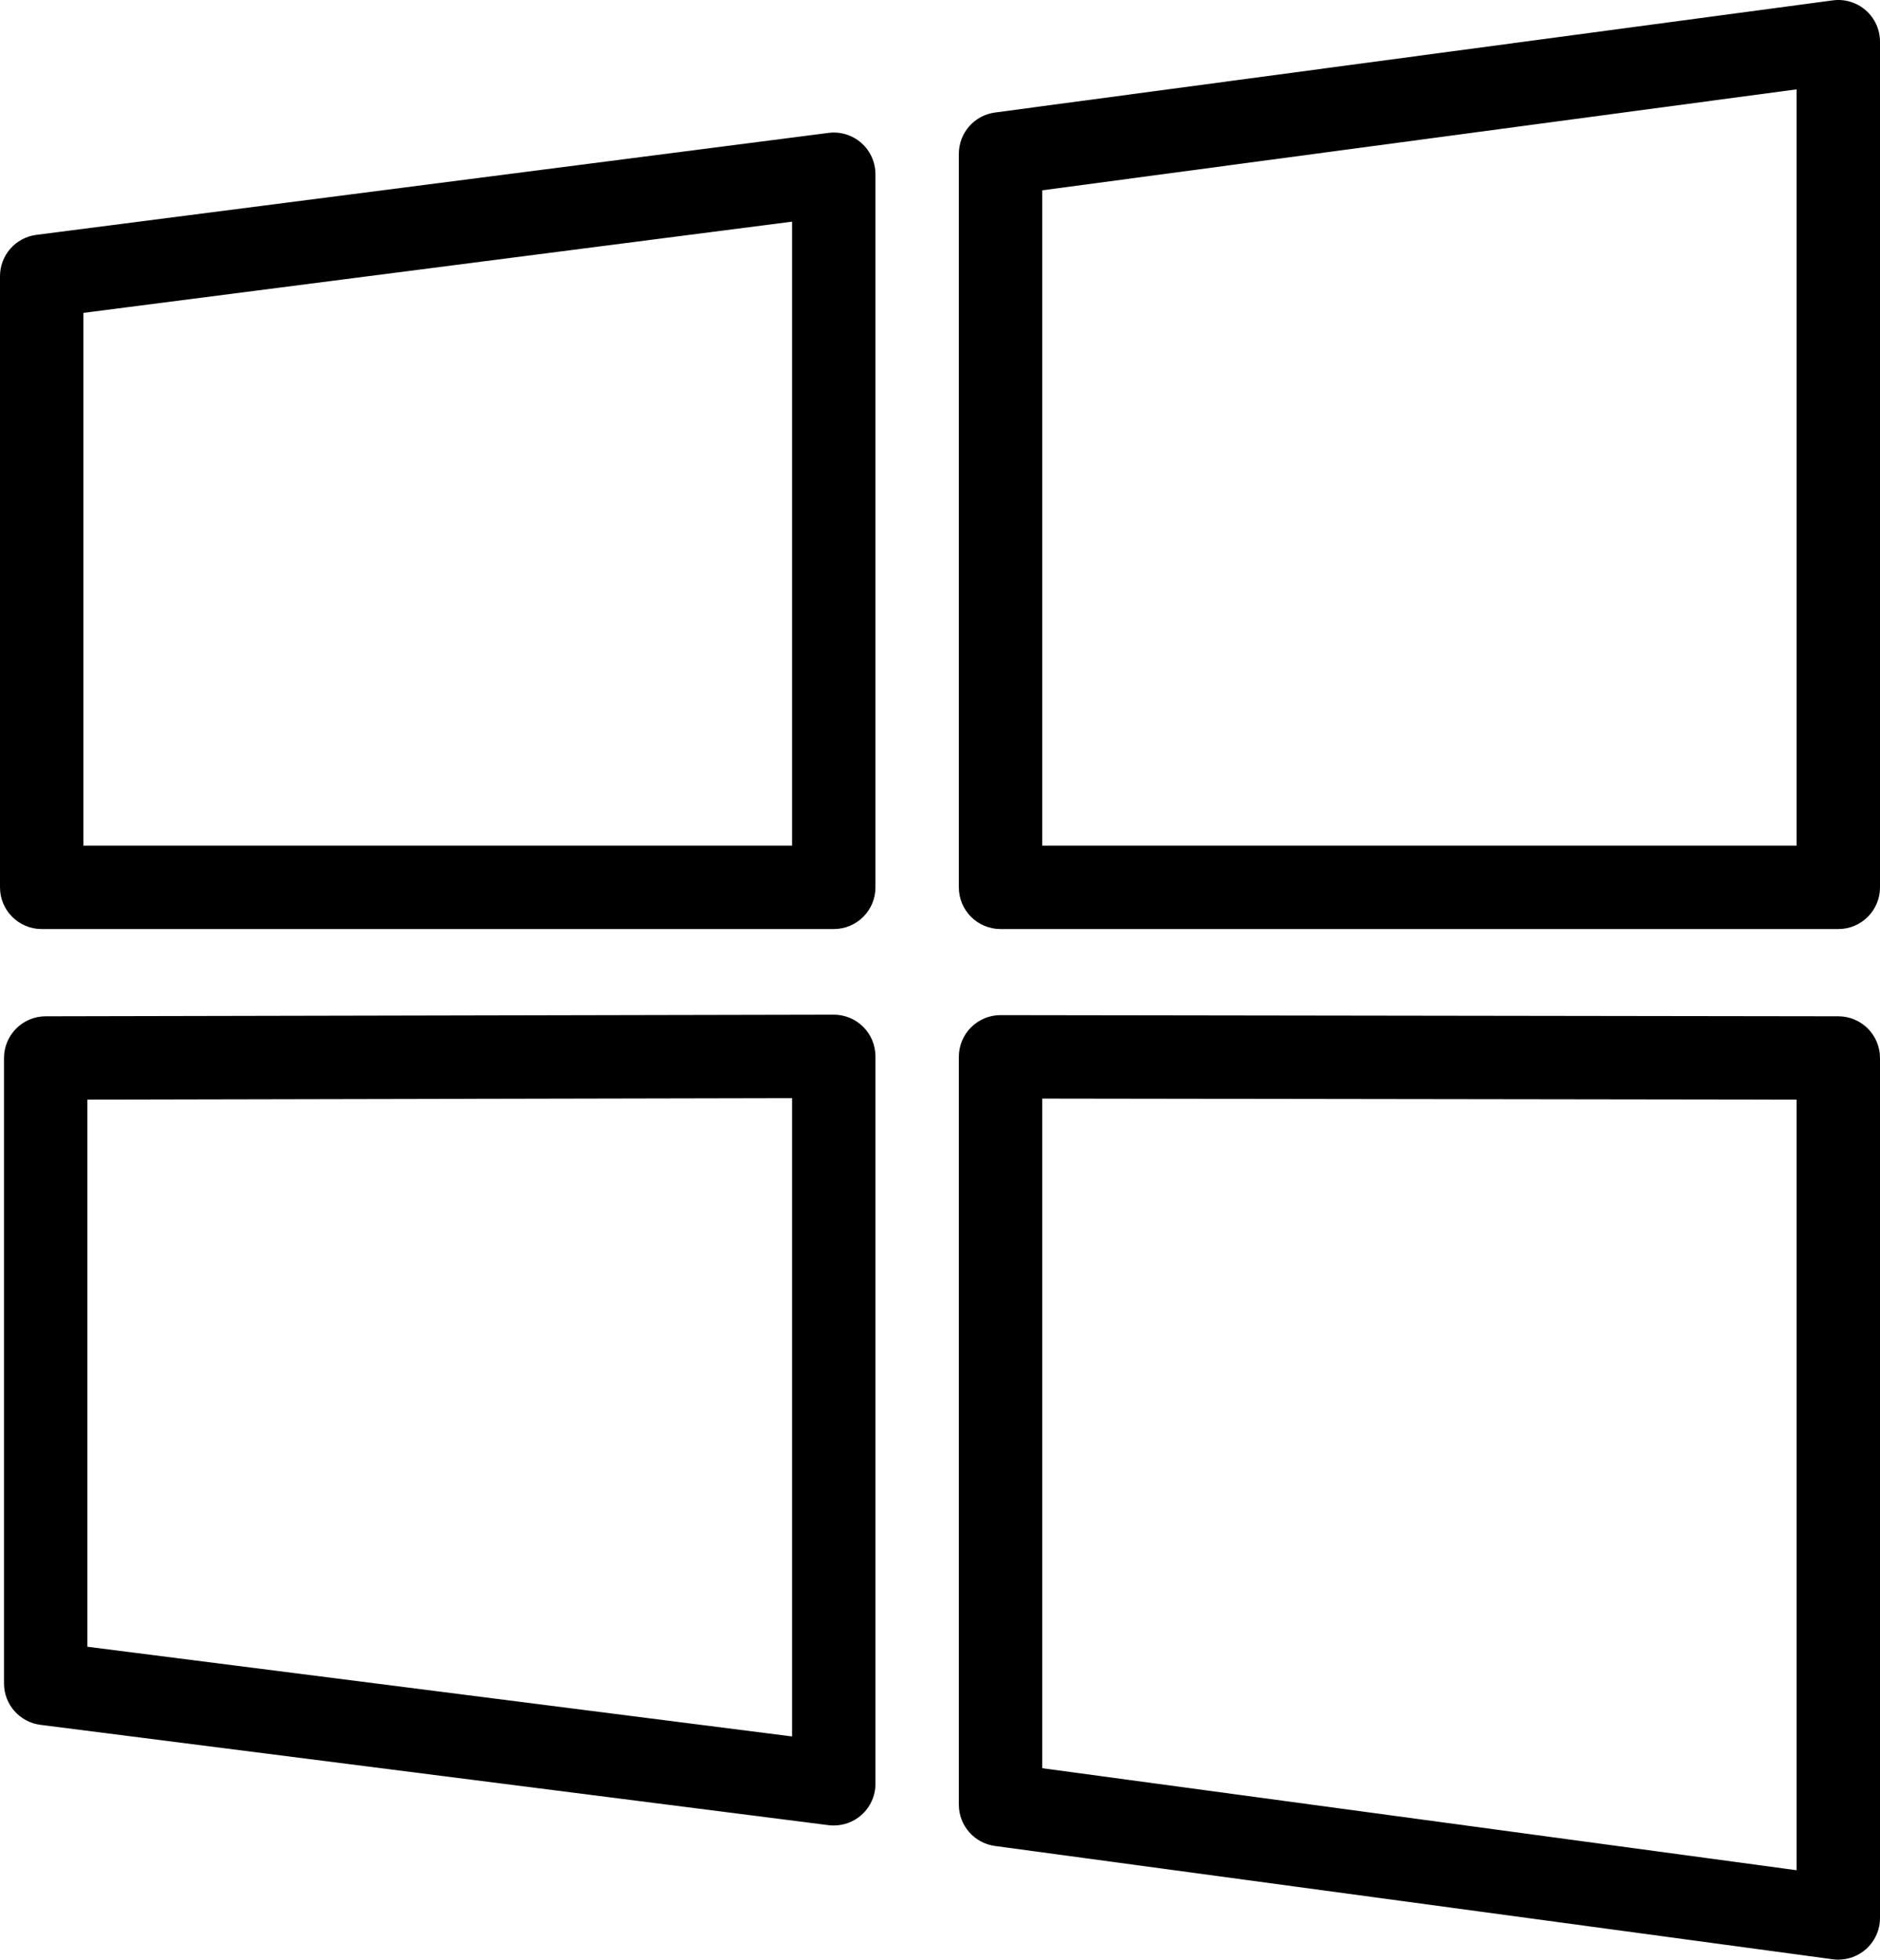
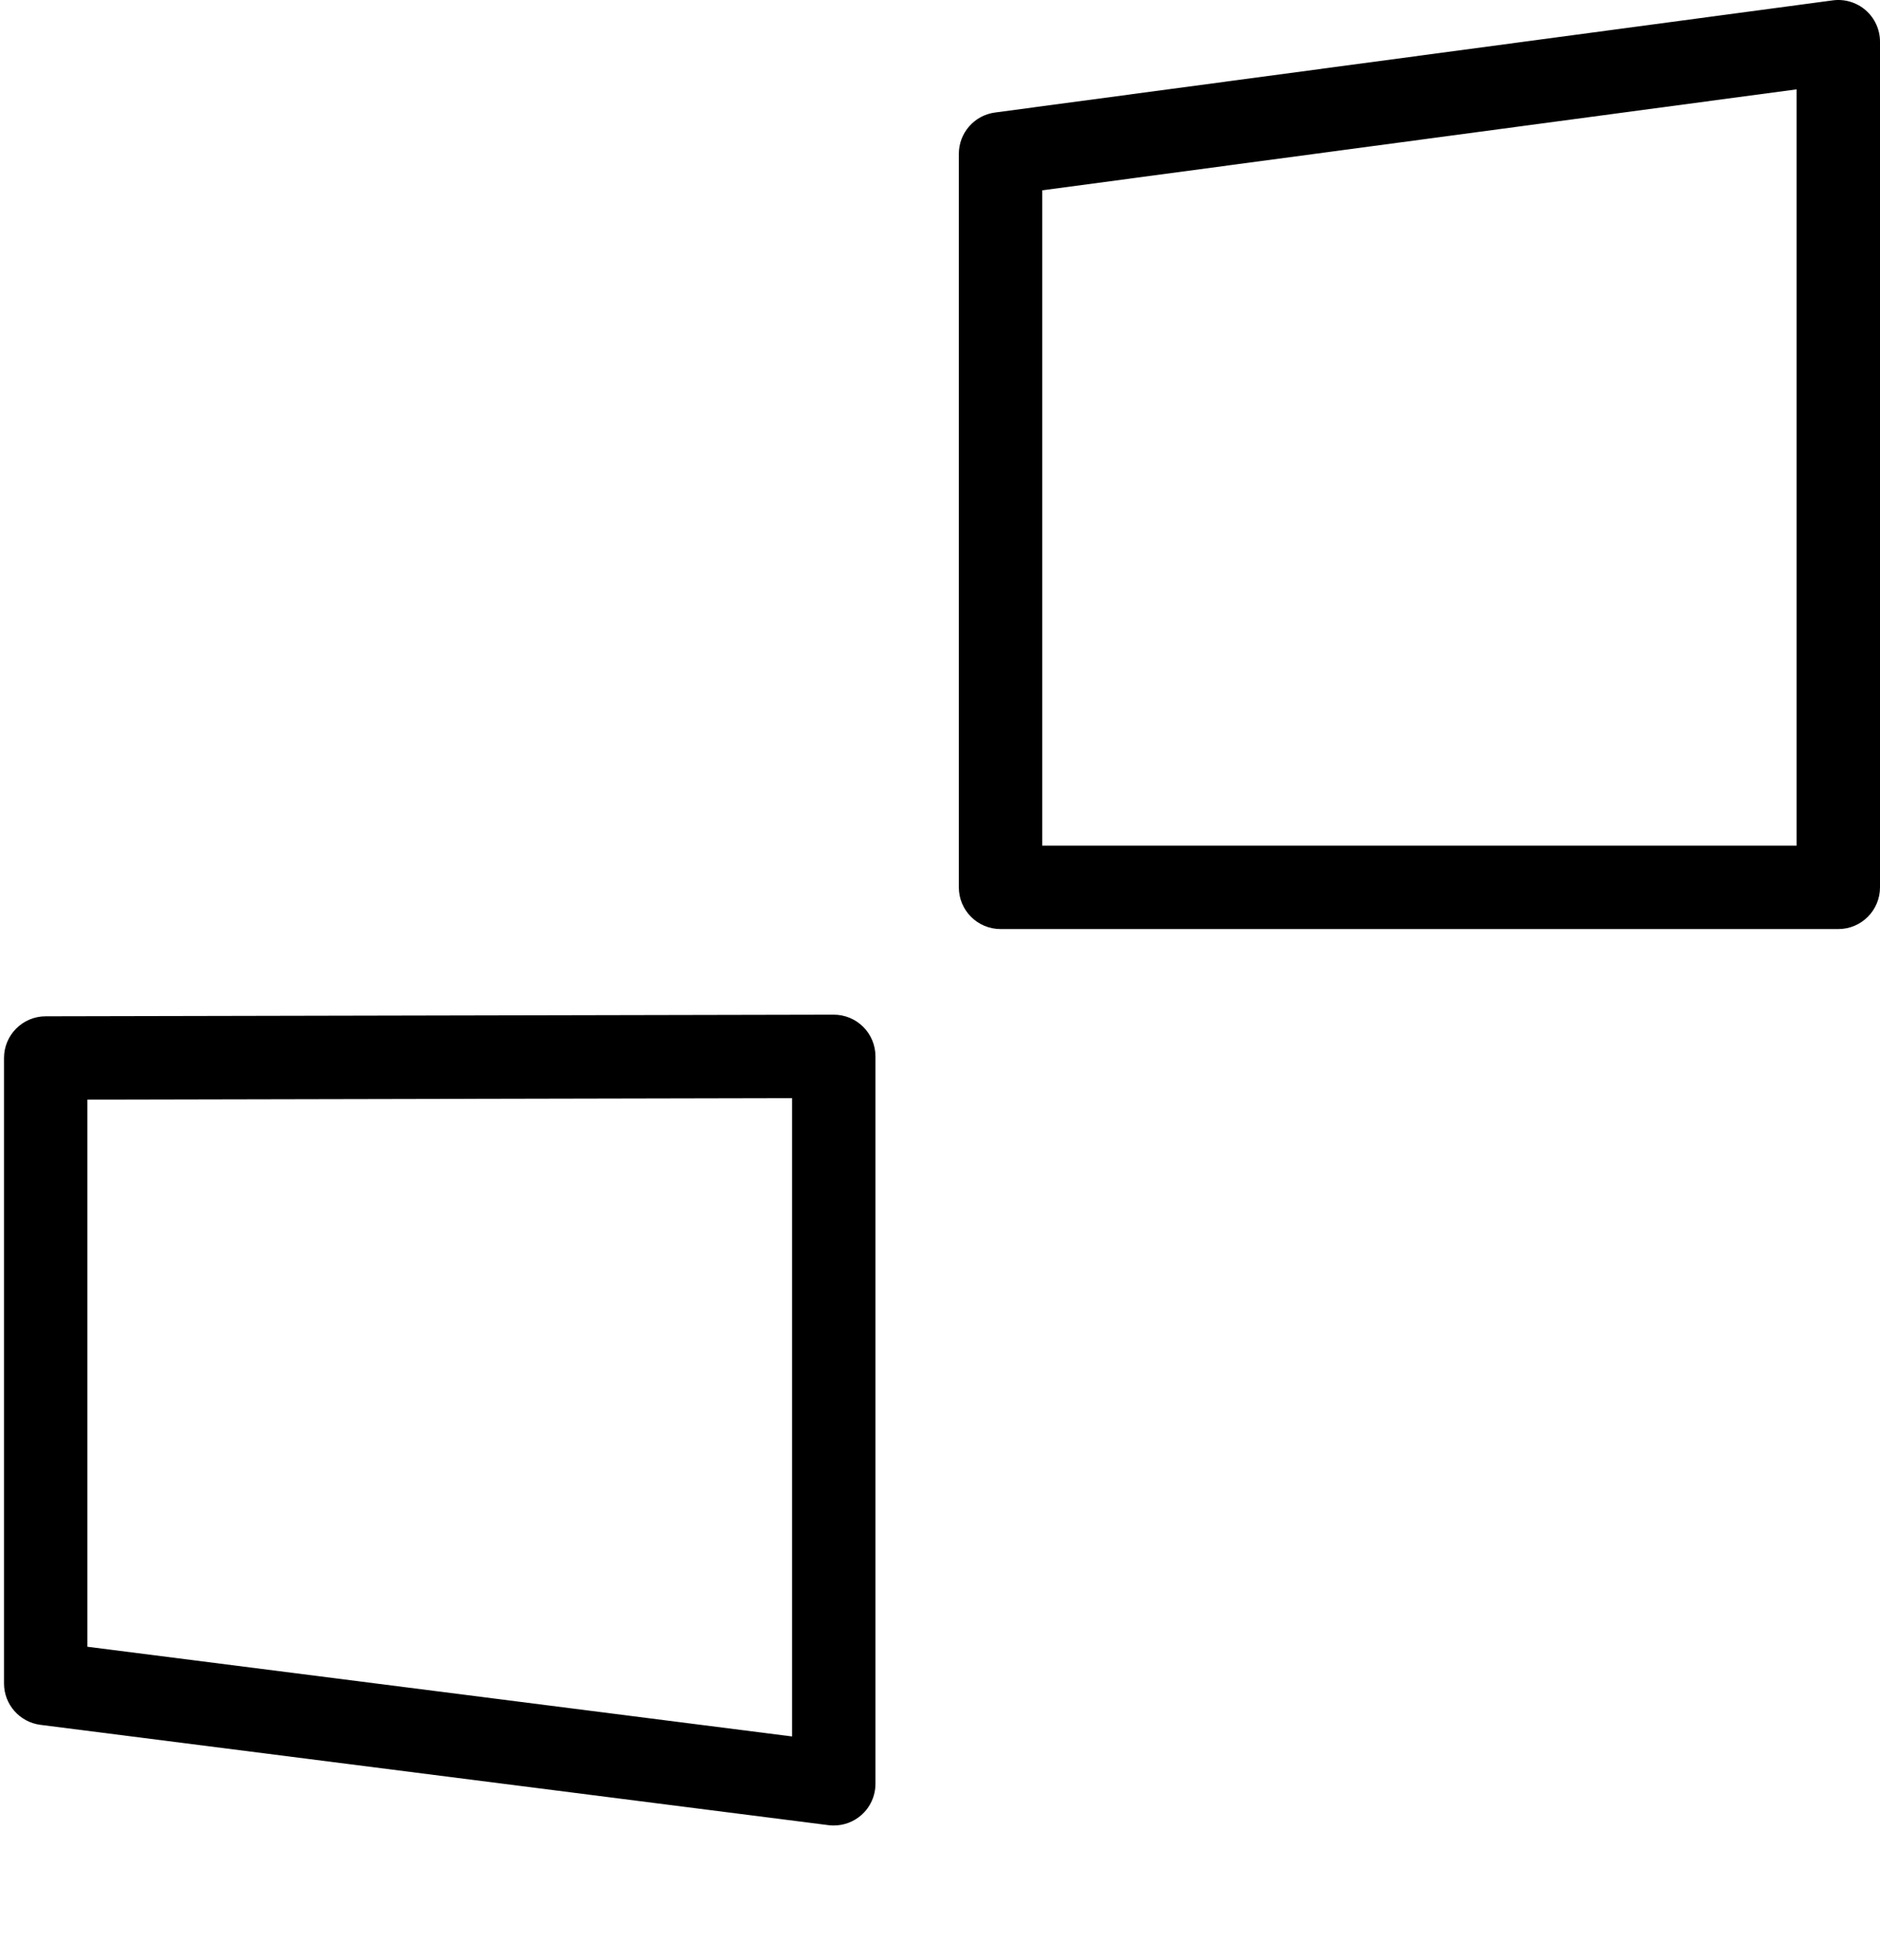
<svg xmlns="http://www.w3.org/2000/svg" enable-background="new 0 0 180.385 188" id="microsoft" version="1.1" viewBox="0 0 180.385 188" xml:space="preserve">
  <g>
    <path d="M179.02,0.99c-0.867-0.76-2.018-1.107-3.166-0.955L95.469,10.795C93.482,11.06,92,12.756,92,14.76v70.369   c0,2.209,1.791,4,4,4h80.385c2.209,0,4-1.791,4-4V4C180.385,2.846,179.887,1.75,179.02,0.99z M172.385,81.129H100   V18.26l72.385-9.689V81.129z" />
    <path d="M80,97.344c0,0-0.006,0-0.008,0L4.377,97.5c-2.207,0.004-3.992,1.795-3.992,4v60.004   c0,2.014,1.498,3.713,3.494,3.969l75.615,9.625c0.17,0.022,0.338,0.031,0.506,0.031c0.967,0,1.91-0.351,2.644-0.998   c0.862-0.76,1.356-1.854,1.356-3.002v-69.785c0-1.062-0.422-2.08-1.174-2.832C82.076,97.764,81.058,97.344,80,97.344z    M76,166.588l-67.615-8.607V105.492L76,105.352V166.588z" />
-     <path d="M79.49,12.75l-76,9.781C1.494,22.787,0,24.486,0,26.498v58.631c0,2.209,1.791,4,4,4h76c2.209,0,4-1.791,4-4   v-68.412c0-1.15-0.494-2.244-1.358-3.004C81.779,12.953,80.625,12.6,79.49,12.75z M76,81.129H8V30.016l68-8.752   V81.129z" />
-     <path d="M176.391,97.5L96.006,97.387H96c-1.06,0-2.076,0.42-2.826,1.17c-0.752,0.75-1.174,1.768-1.174,2.83v71.742   c0,2.002,1.48,3.695,3.465,3.965l80.385,10.871c0.178,0.023,0.358,0.035,0.535,0.035   c0.963,0,1.898-0.348,2.633-0.988c0.869-0.76,1.367-1.858,1.367-3.012v-82.5   C180.385,99.293,178.598,97.504,176.391,97.5z M172.385,179.422L100,169.633v-64.24l72.385,0.102V179.422z" />
  </g>
</svg>